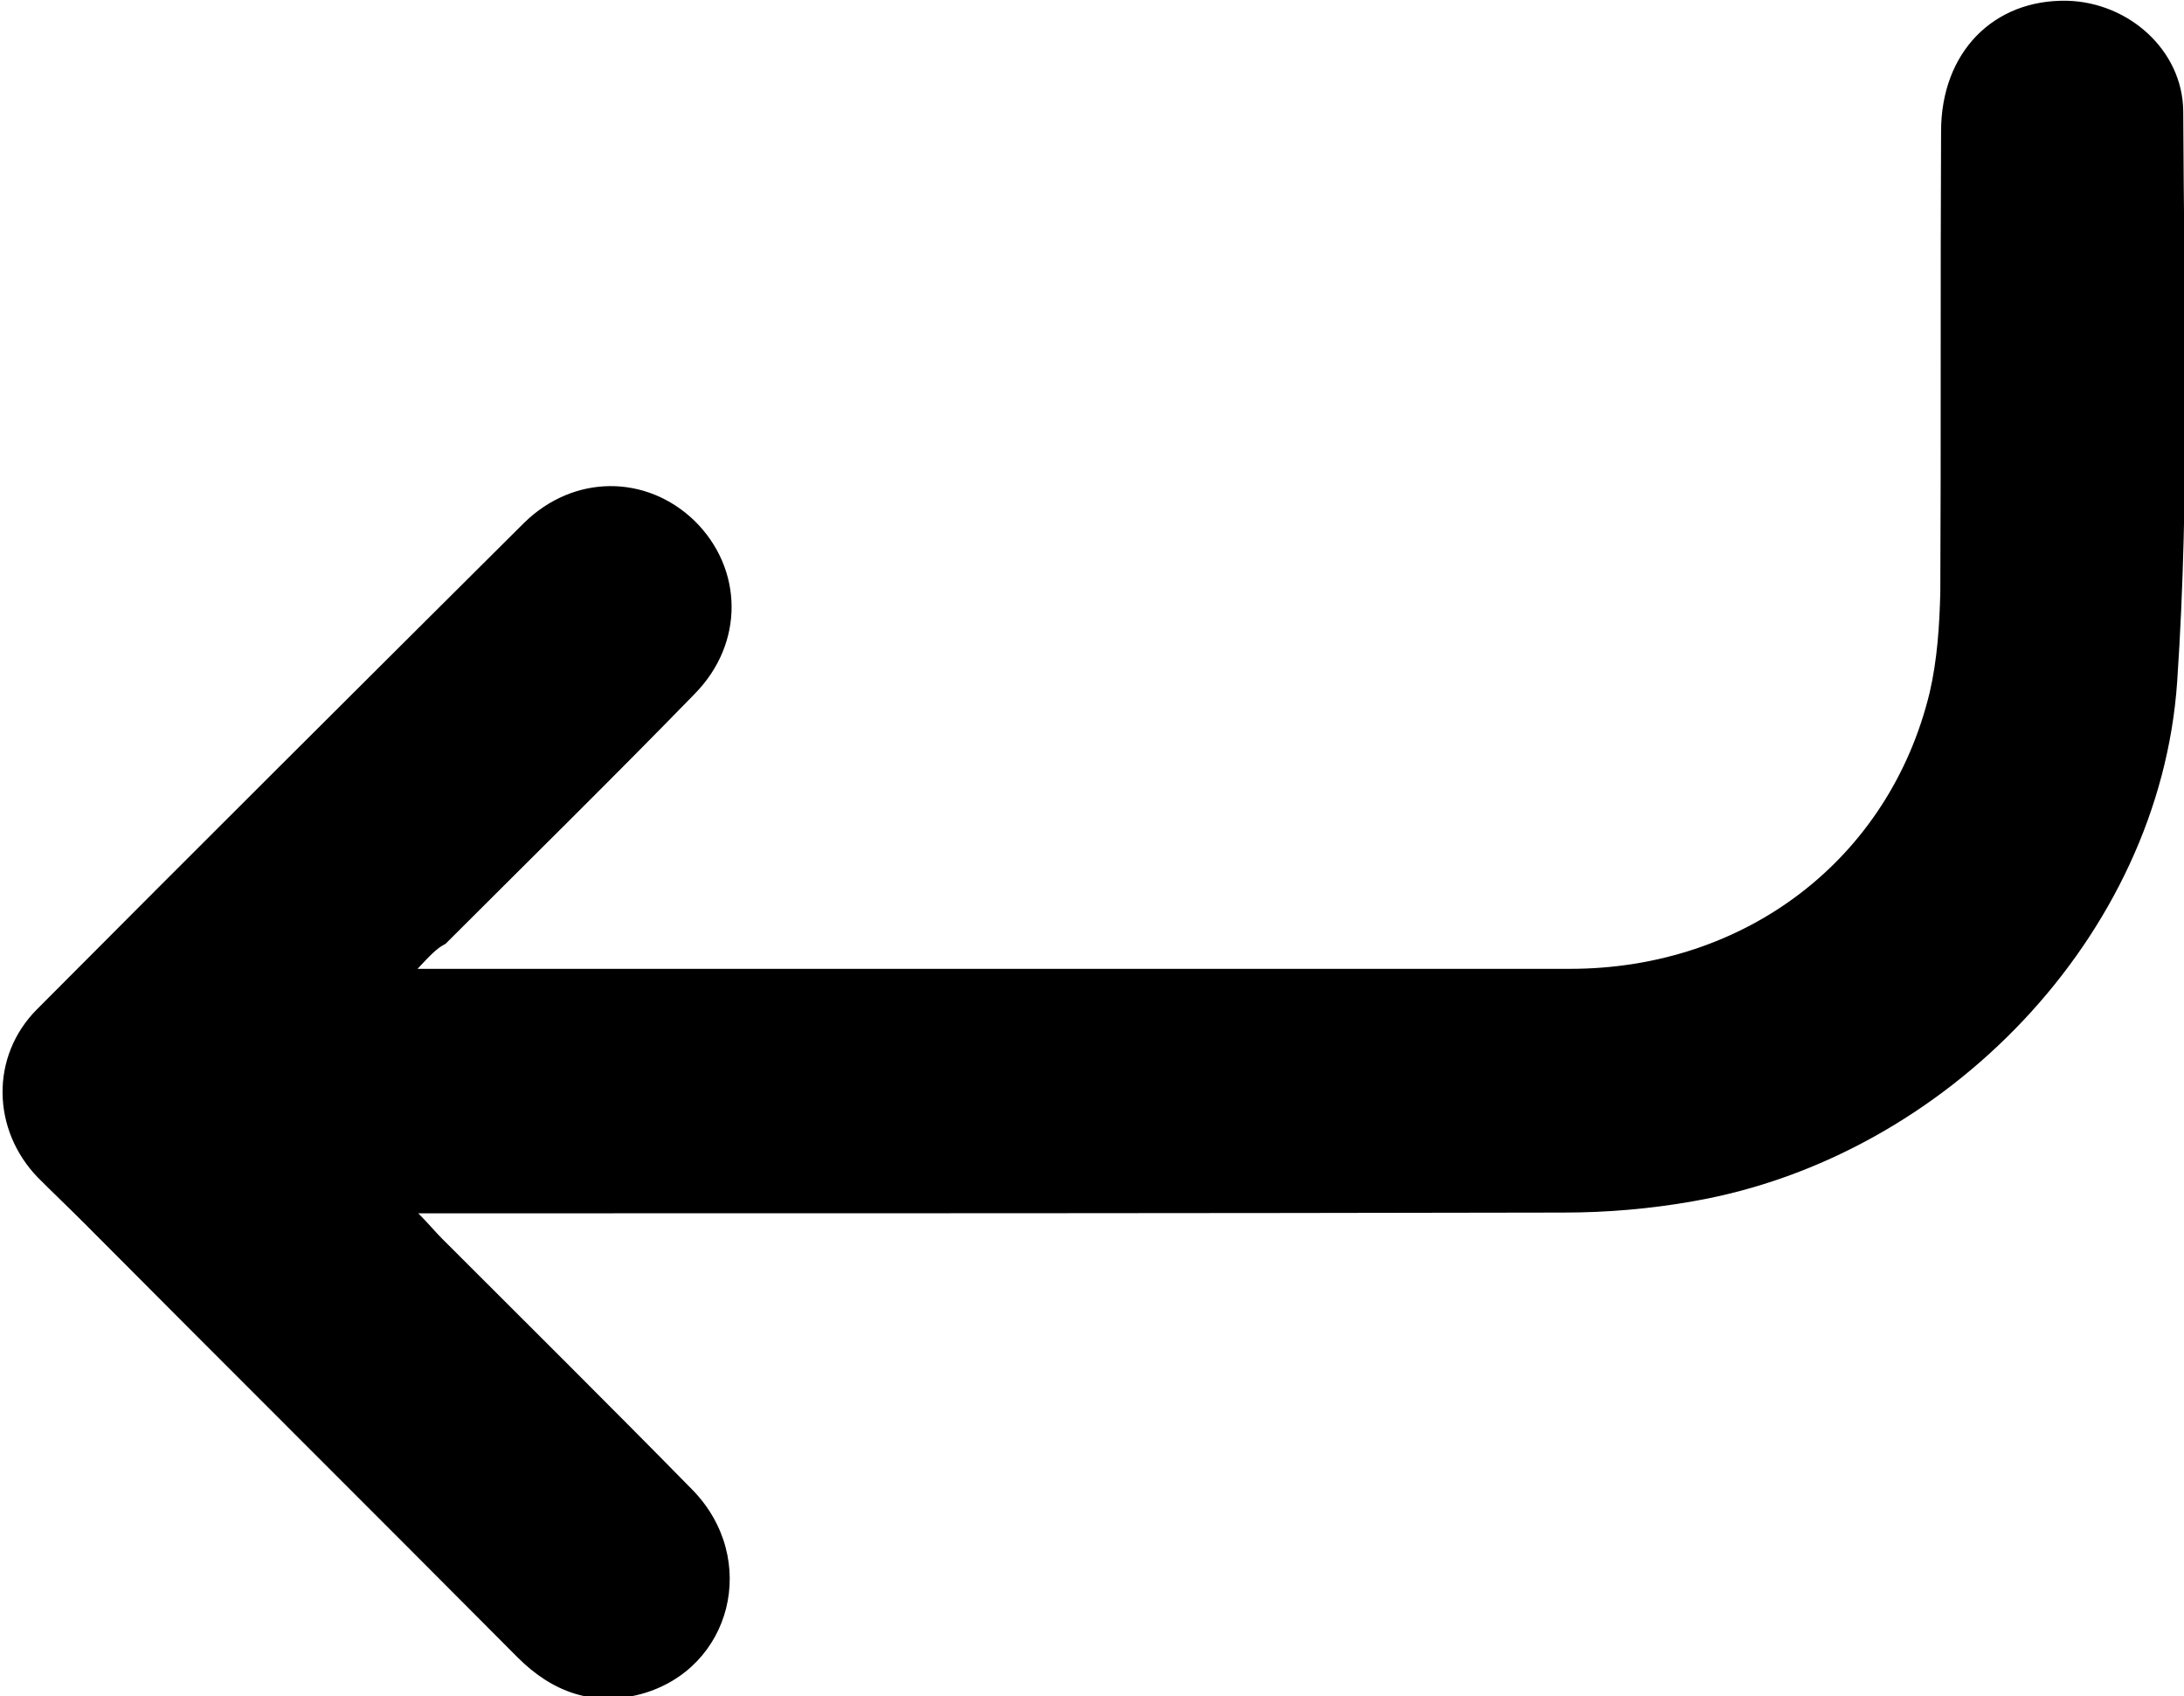
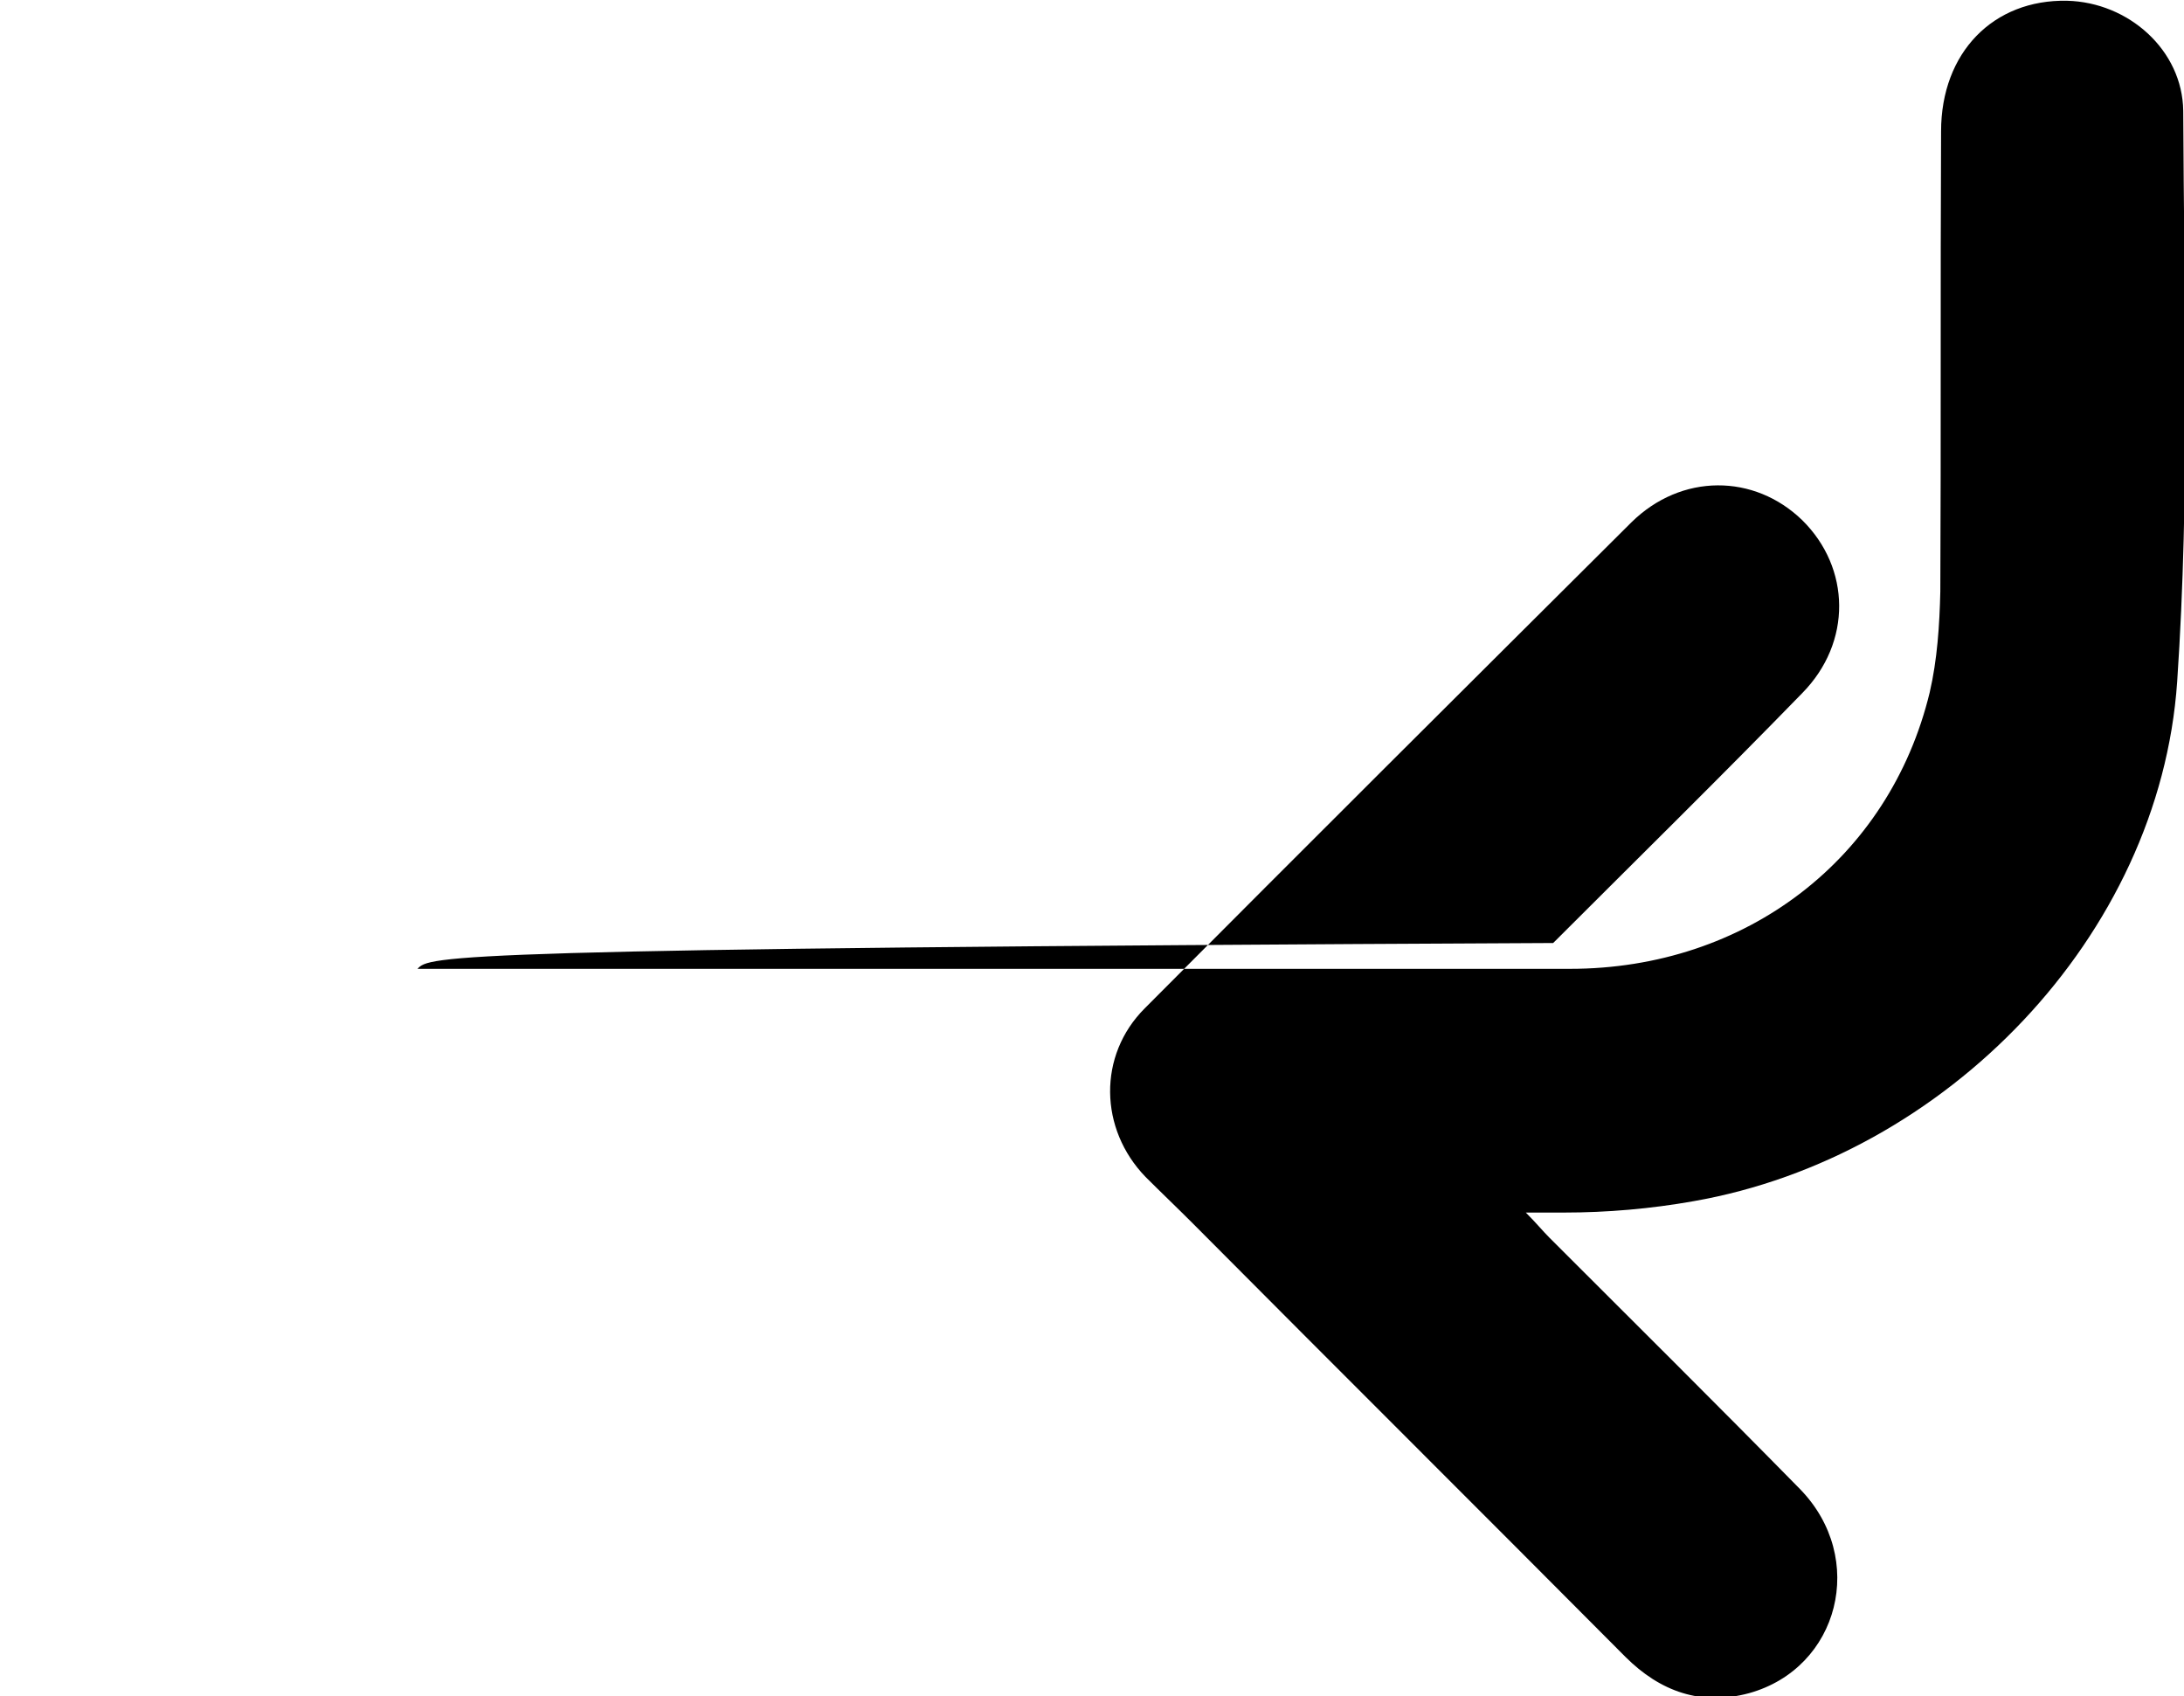
<svg xmlns="http://www.w3.org/2000/svg" version="1.1" id="Layer_1" x="0px" y="0px" viewBox="0 0 287.7 223.4" style="enable-background:new 0 0 287.7 223.4;" xml:space="preserve">
  <g>
-     <path d="M55,127.6c2,0,3,0,4,0c49.3,0,98.5,0,147.8,0c23.2,0,42.1-14.5,47.4-36.4c1-4.3,1.3-8.9,1.4-13.3c0.1-20.2,0-40.4,0.1-60.6   c0-10.4,6.9-17.4,16.6-17.2c8.1,0.2,15.2,6.5,15.3,14.5c0.1,25.1,0.9,50.2-0.8,75.2c-2.3,33.5-30.5,62.6-63.7,68.4   c-5.6,1-11.4,1.5-17.1,1.5c-48.6,0.1-97.3,0.1-145.9,0.1c-1.4,0-2.7,0-5,0c1.4,1.4,2.2,2.4,3.1,3.3c11,11,22.1,22,33,33.1   c8.9,9.1,5.2,23.6-6.7,26.9c-6.3,1.7-11.7-0.2-16.3-4.8c-19-19.1-38.1-38.1-57.1-57.2c-2-2-4.1-4-6.1-6c-6.1-6.3-6.3-16-0.1-22.2   c21.3-21.4,42.7-42.7,64.1-64c6.6-6.5,16.2-6.4,22.5-0.3c6.4,6.3,6.6,16.1,0,22.8c-10.8,11.1-21.8,21.9-32.8,32.9   C57.5,124.9,56.6,125.9,55,127.6z" />
+     <path d="M55,127.6c2,0,3,0,4,0c49.3,0,98.5,0,147.8,0c23.2,0,42.1-14.5,47.4-36.4c1-4.3,1.3-8.9,1.4-13.3c0.1-20.2,0-40.4,0.1-60.6   c0-10.4,6.9-17.4,16.6-17.2c8.1,0.2,15.2,6.5,15.3,14.5c0.1,25.1,0.9,50.2-0.8,75.2c-2.3,33.5-30.5,62.6-63.7,68.4   c-5.6,1-11.4,1.5-17.1,1.5c-1.4,0-2.7,0-5,0c1.4,1.4,2.2,2.4,3.1,3.3c11,11,22.1,22,33,33.1   c8.9,9.1,5.2,23.6-6.7,26.9c-6.3,1.7-11.7-0.2-16.3-4.8c-19-19.1-38.1-38.1-57.1-57.2c-2-2-4.1-4-6.1-6c-6.1-6.3-6.3-16-0.1-22.2   c21.3-21.4,42.7-42.7,64.1-64c6.6-6.5,16.2-6.4,22.5-0.3c6.4,6.3,6.6,16.1,0,22.8c-10.8,11.1-21.8,21.9-32.8,32.9   C57.5,124.9,56.6,125.9,55,127.6z" />
  </g>
</svg>